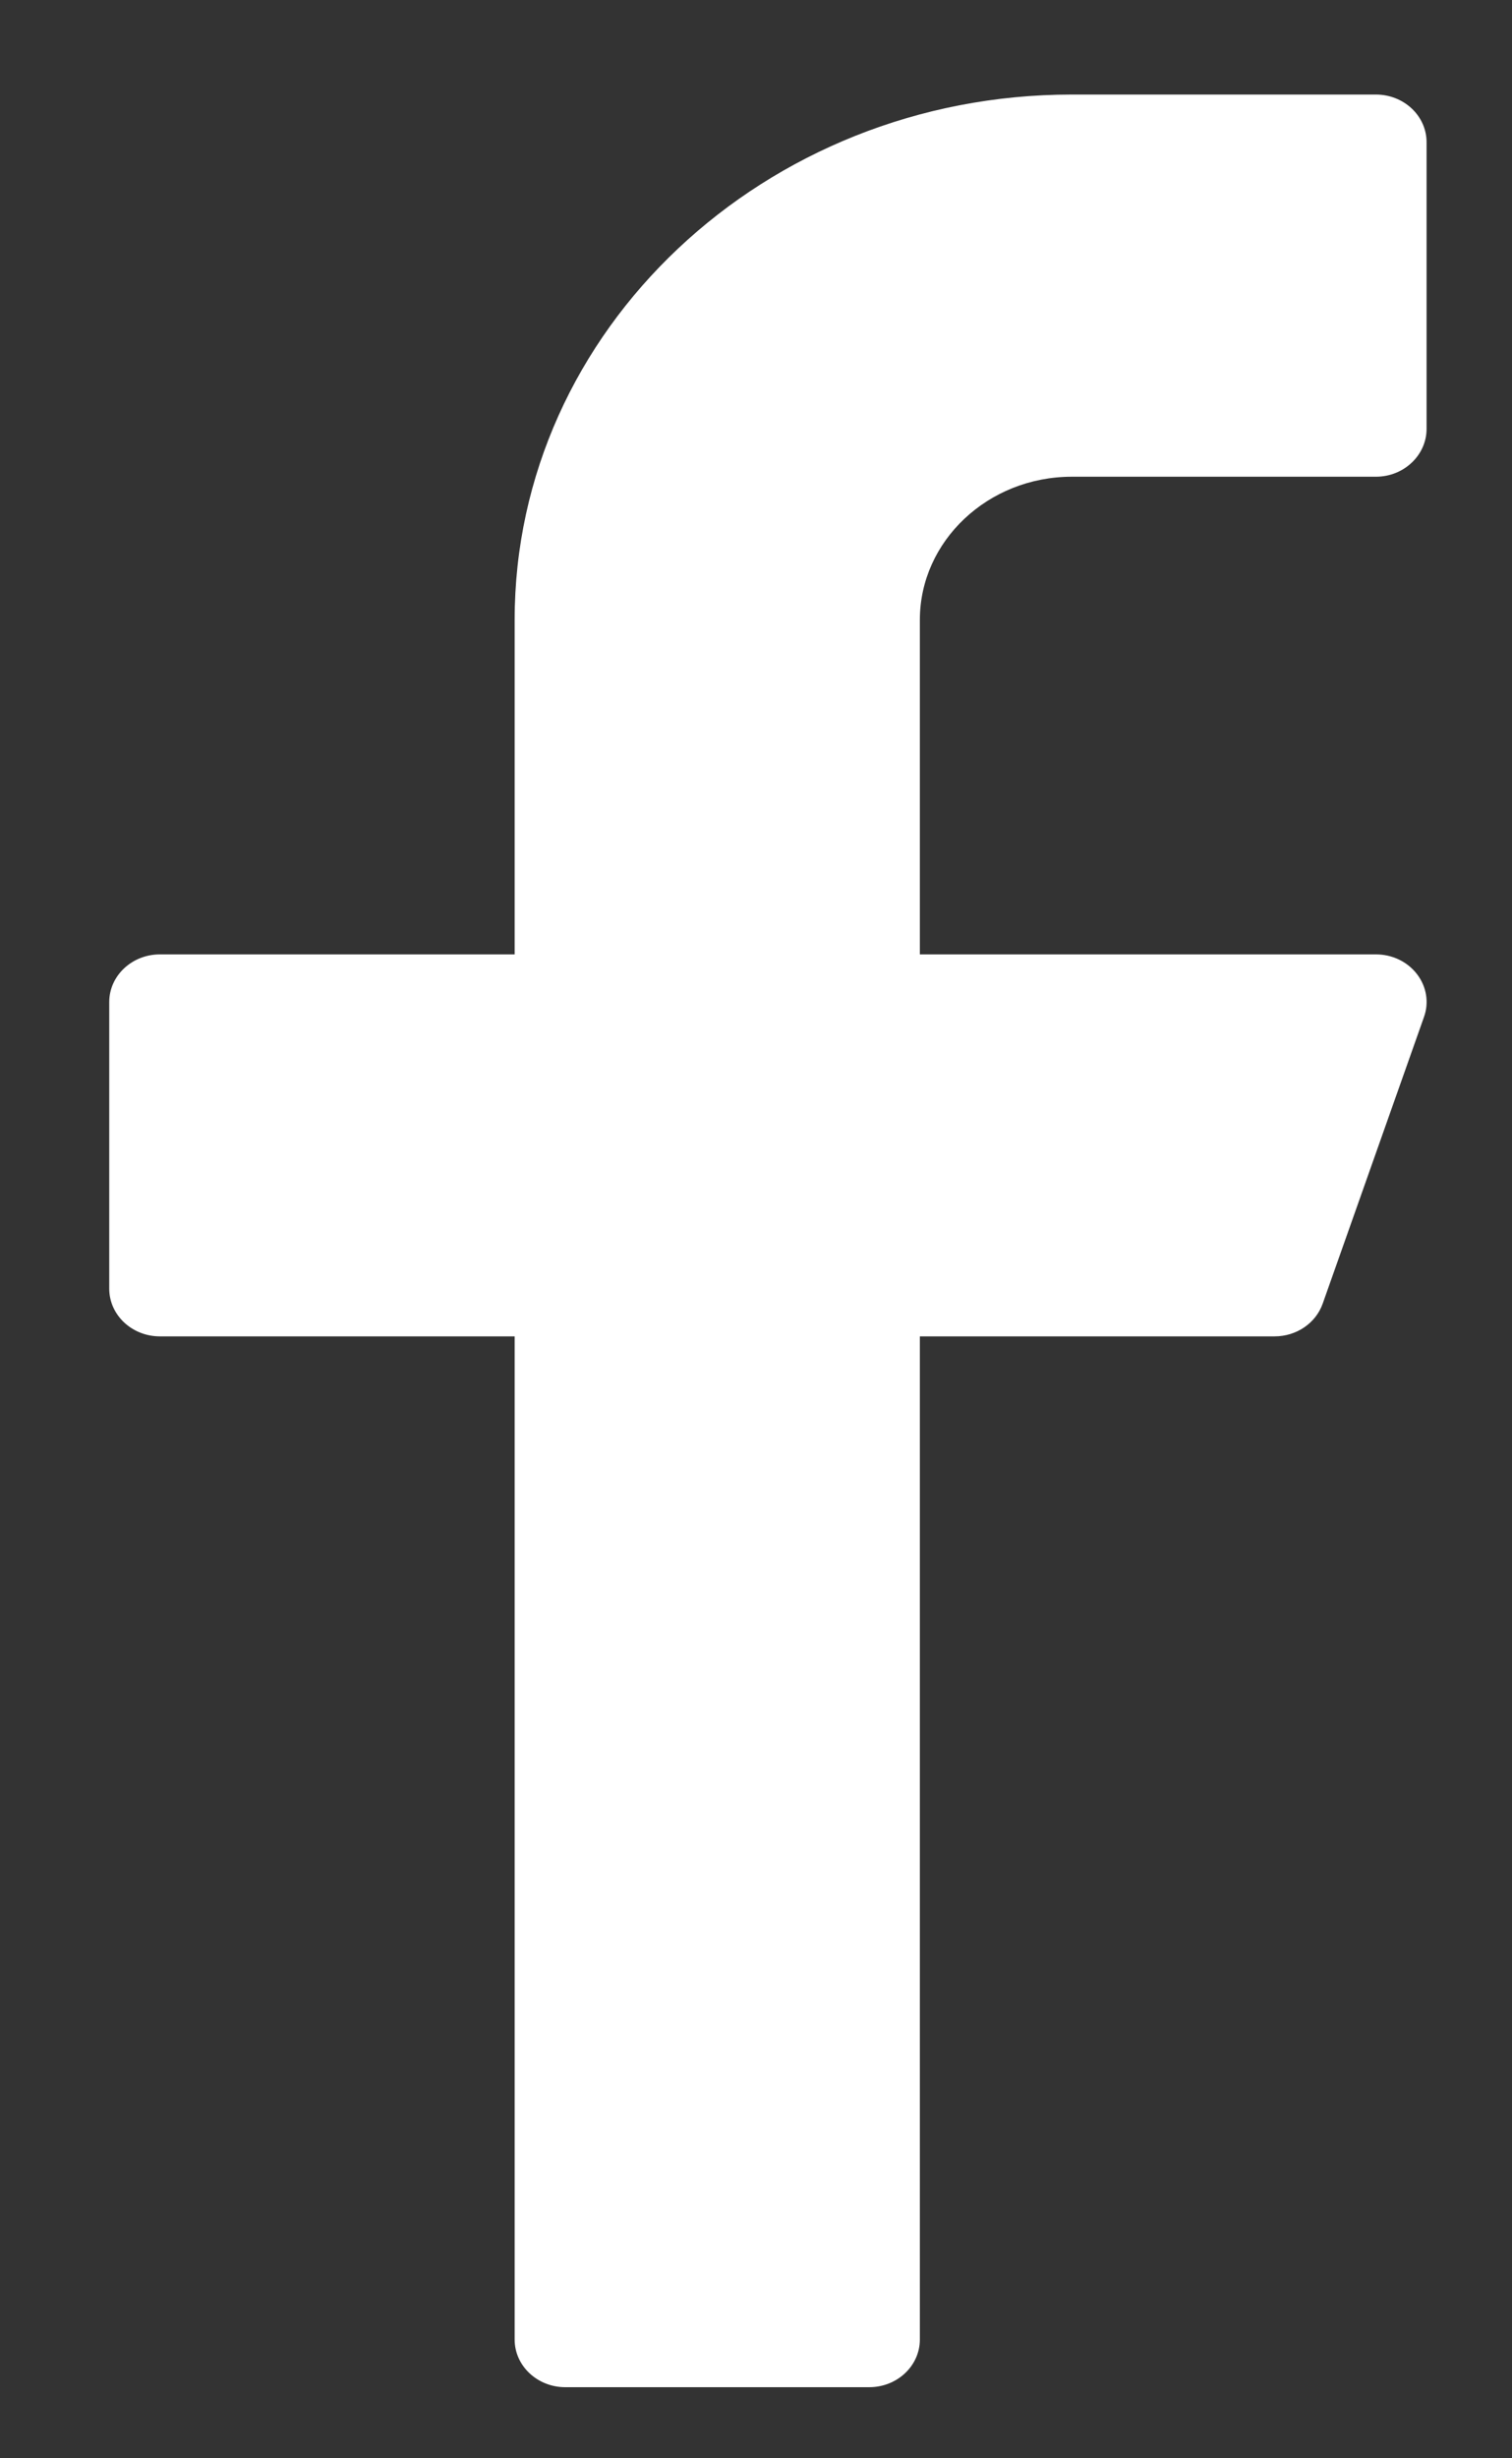
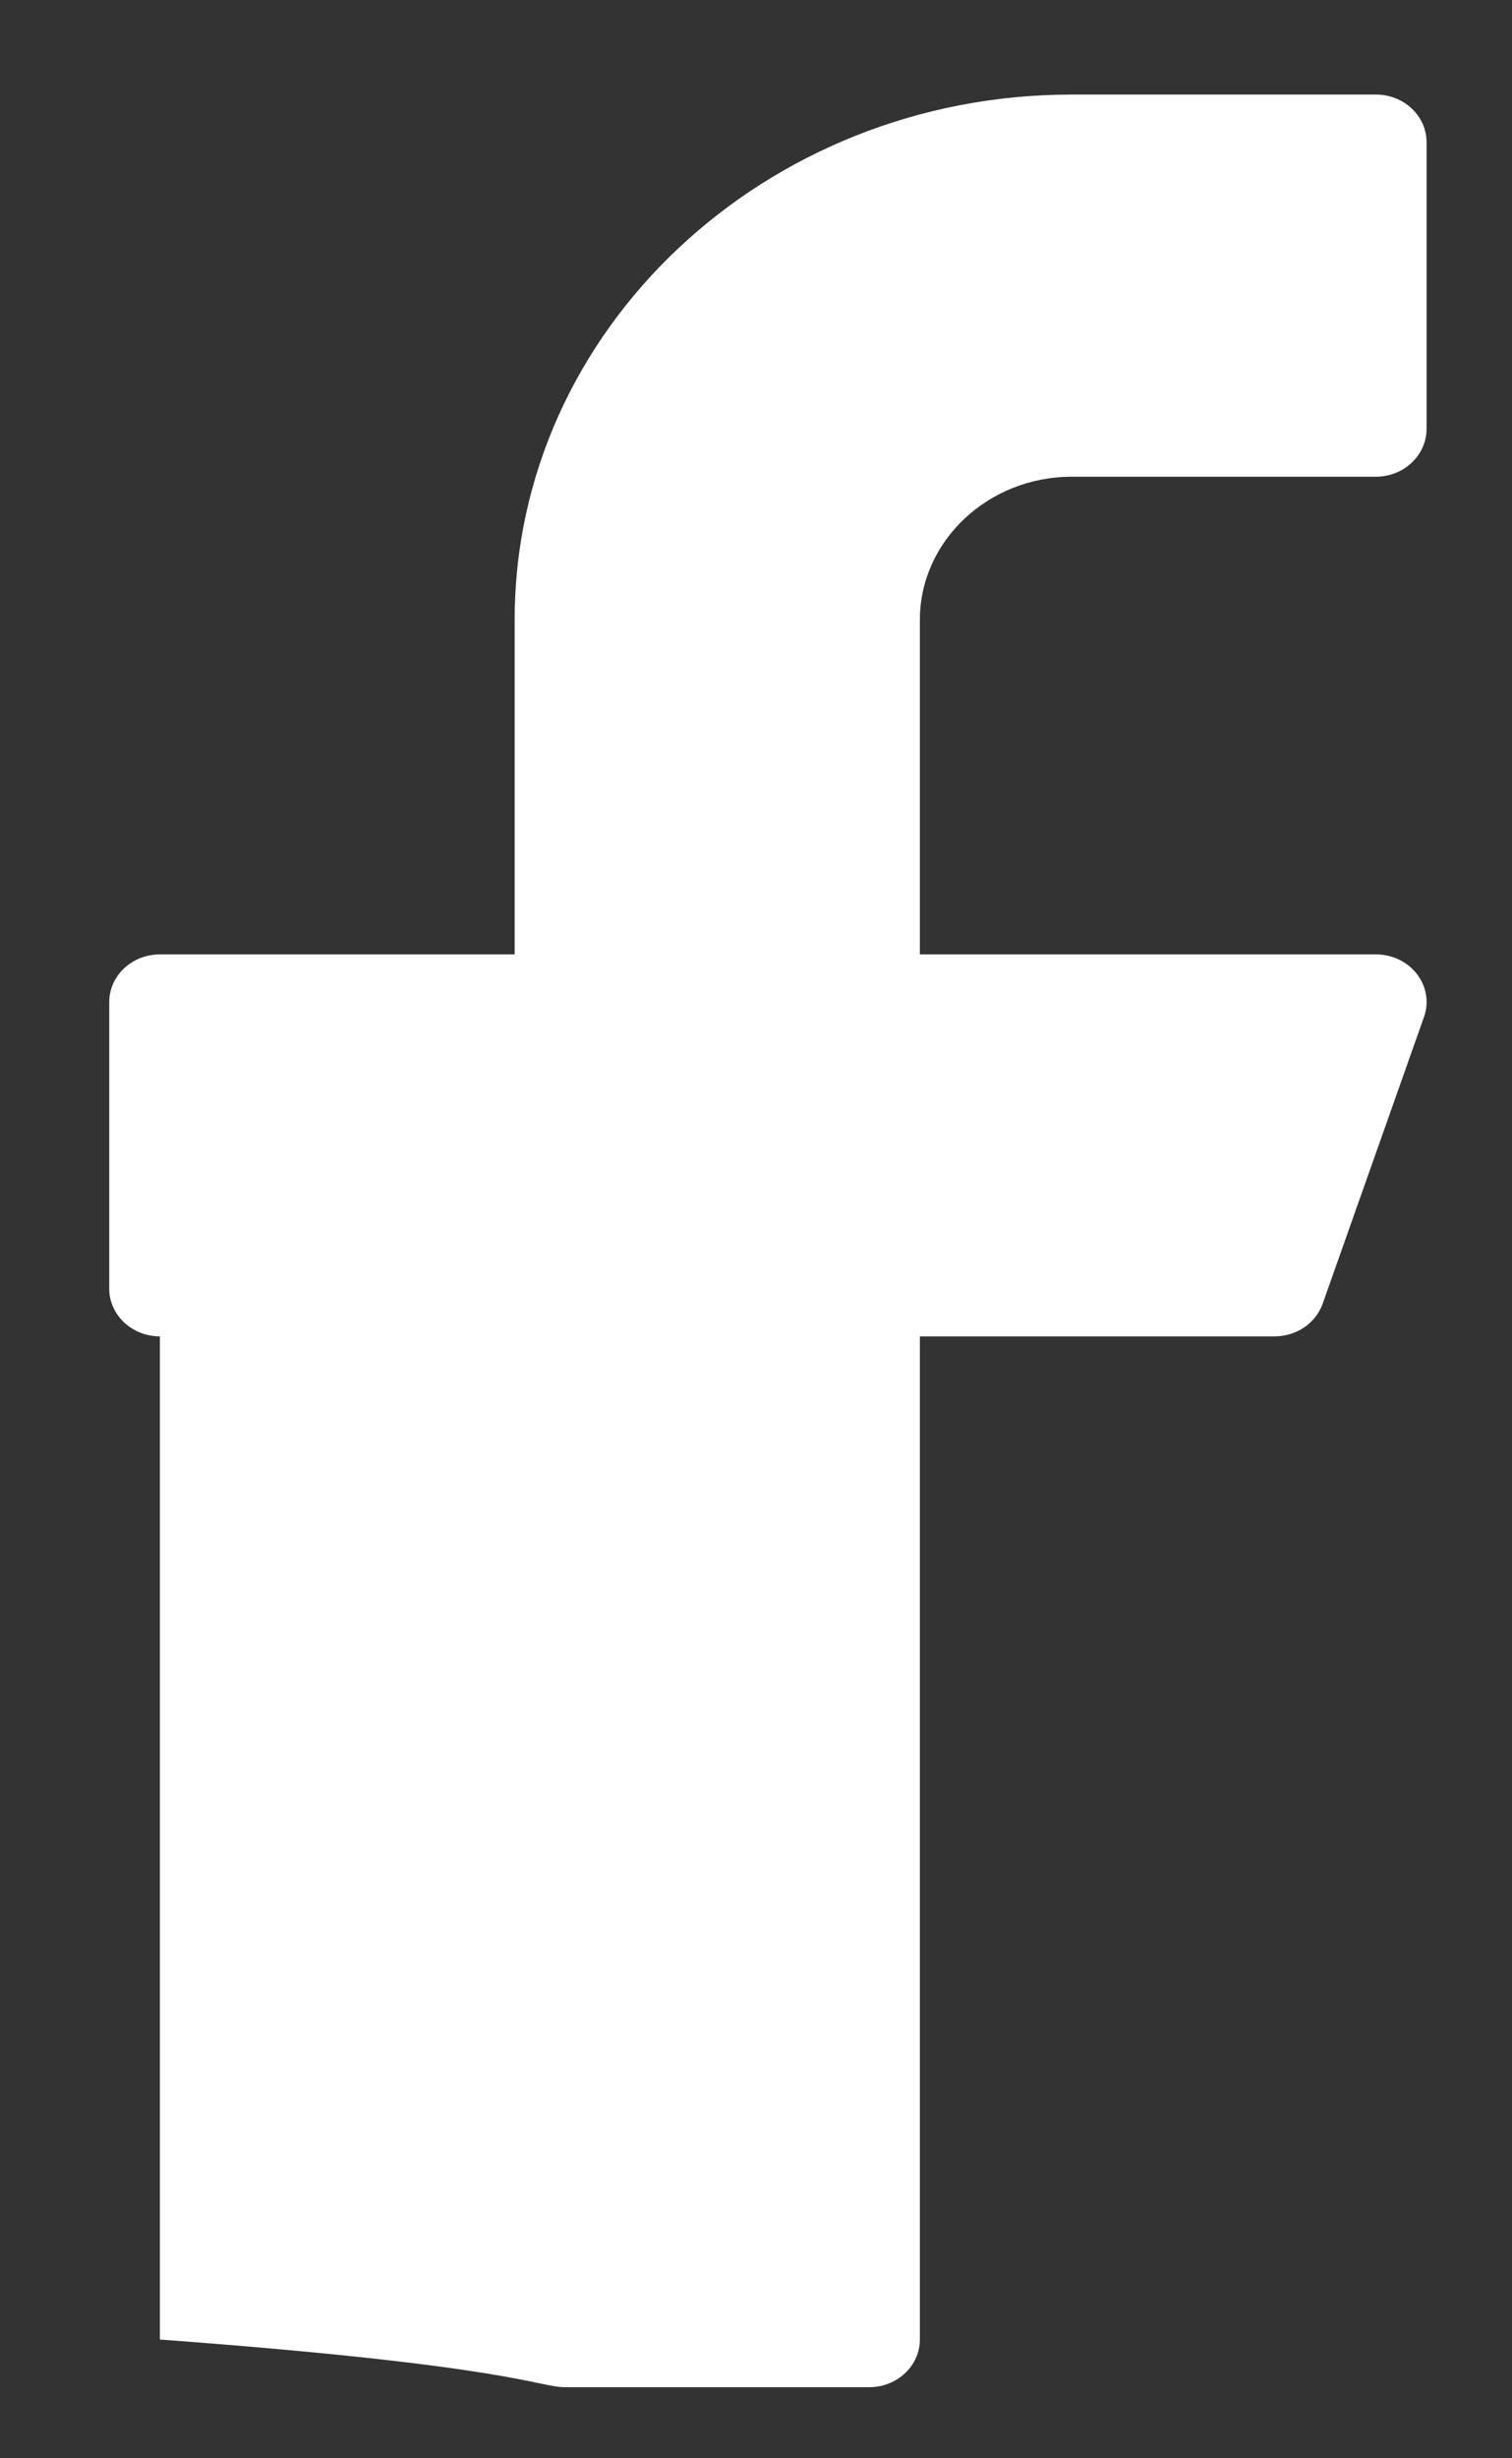
<svg xmlns="http://www.w3.org/2000/svg" width="8" height="13" viewBox="0 0 8 13" fill="none">
  <rect x="0" y="0" width="8" height="13" fill="#333333" stroke="none" />
-   <path d="M5.671 2.521H7.28C7.428 2.521 7.548 2.407 7.548 2.268V0.752C7.548 0.613 7.428 0.5 7.28 0.5H5.671C4.046 0.5 2.723 1.746 2.723 3.278V5.047H0.846C0.698 5.047 0.578 5.16 0.578 5.299V6.815C0.578 6.954 0.698 7.067 0.846 7.067H2.723V12.372C2.723 12.511 2.843 12.624 2.991 12.624H4.599C4.747 12.624 4.867 12.511 4.867 12.372V7.067H6.744C6.859 7.067 6.961 6.998 6.998 6.895L7.534 5.379C7.562 5.302 7.548 5.217 7.497 5.151C7.446 5.085 7.366 5.047 7.28 5.047H4.867V3.278C4.867 2.861 5.228 2.521 5.671 2.521Z" fill="white" />
+   <path d="M5.671 2.521H7.28C7.428 2.521 7.548 2.407 7.548 2.268V0.752C7.548 0.613 7.428 0.5 7.28 0.5H5.671C4.046 0.5 2.723 1.746 2.723 3.278V5.047H0.846C0.698 5.047 0.578 5.16 0.578 5.299V6.815C0.578 6.954 0.698 7.067 0.846 7.067V12.372C2.723 12.511 2.843 12.624 2.991 12.624H4.599C4.747 12.624 4.867 12.511 4.867 12.372V7.067H6.744C6.859 7.067 6.961 6.998 6.998 6.895L7.534 5.379C7.562 5.302 7.548 5.217 7.497 5.151C7.446 5.085 7.366 5.047 7.28 5.047H4.867V3.278C4.867 2.861 5.228 2.521 5.671 2.521Z" fill="white" />
</svg>